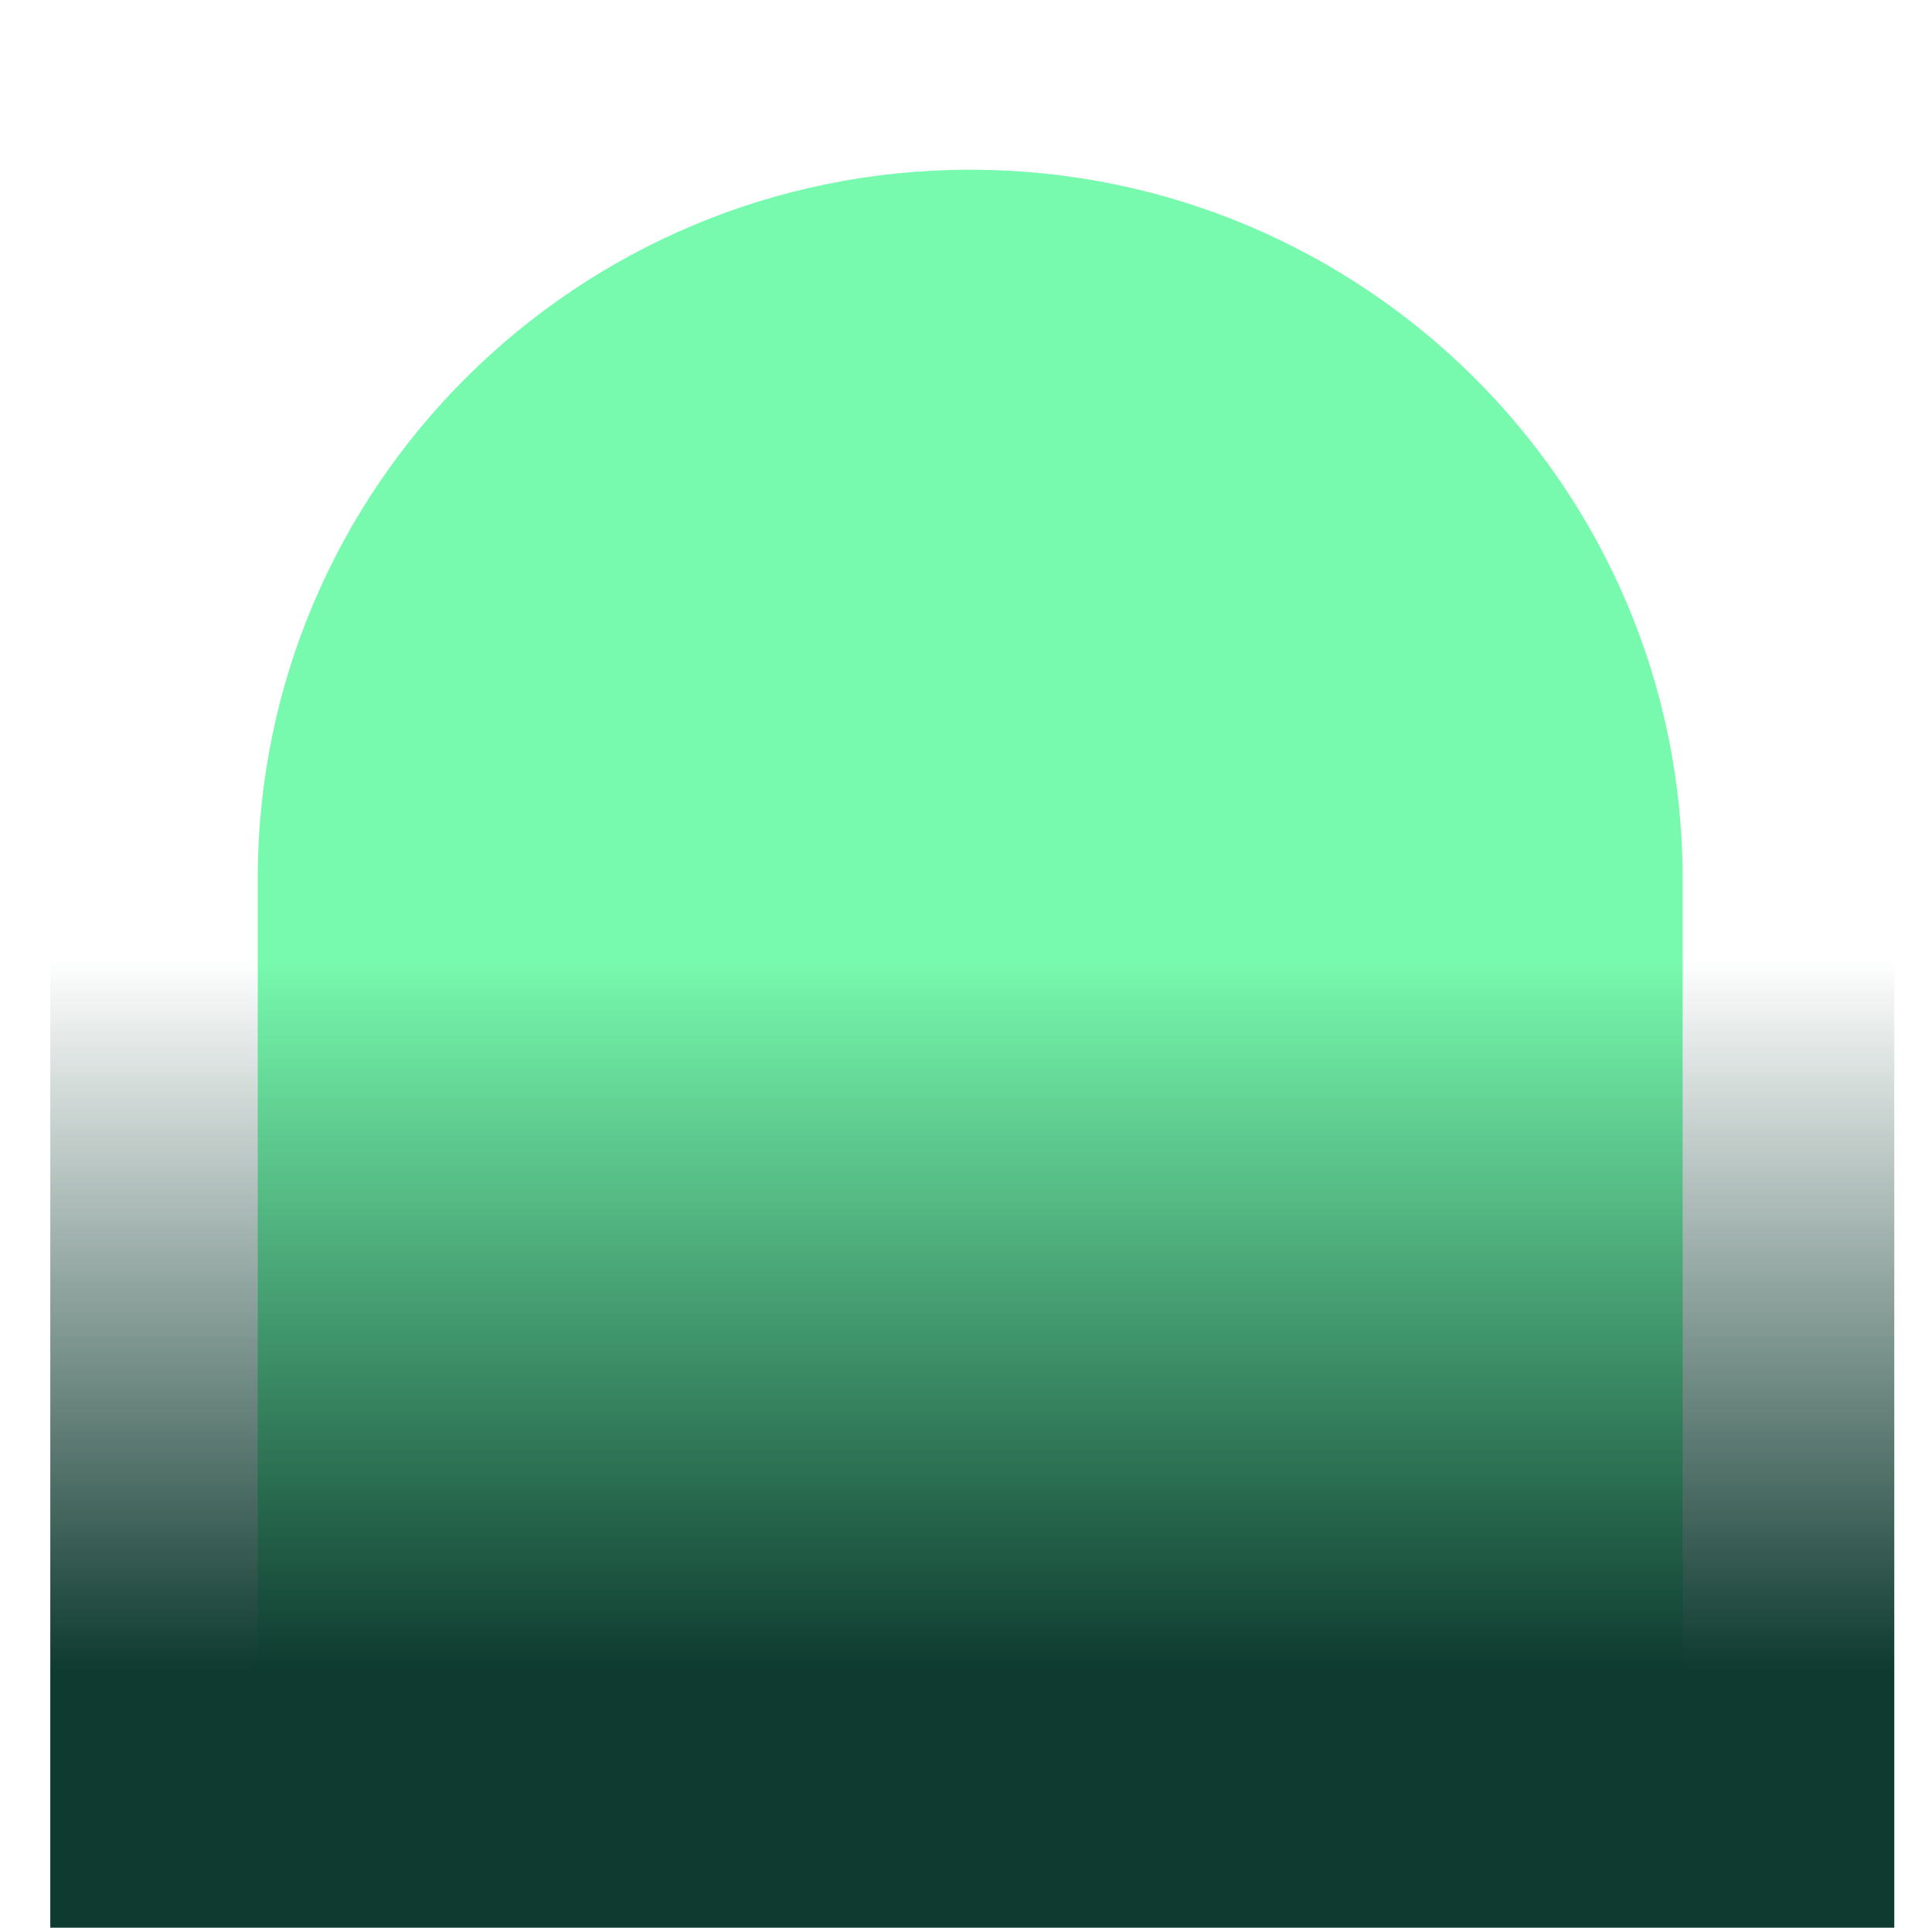
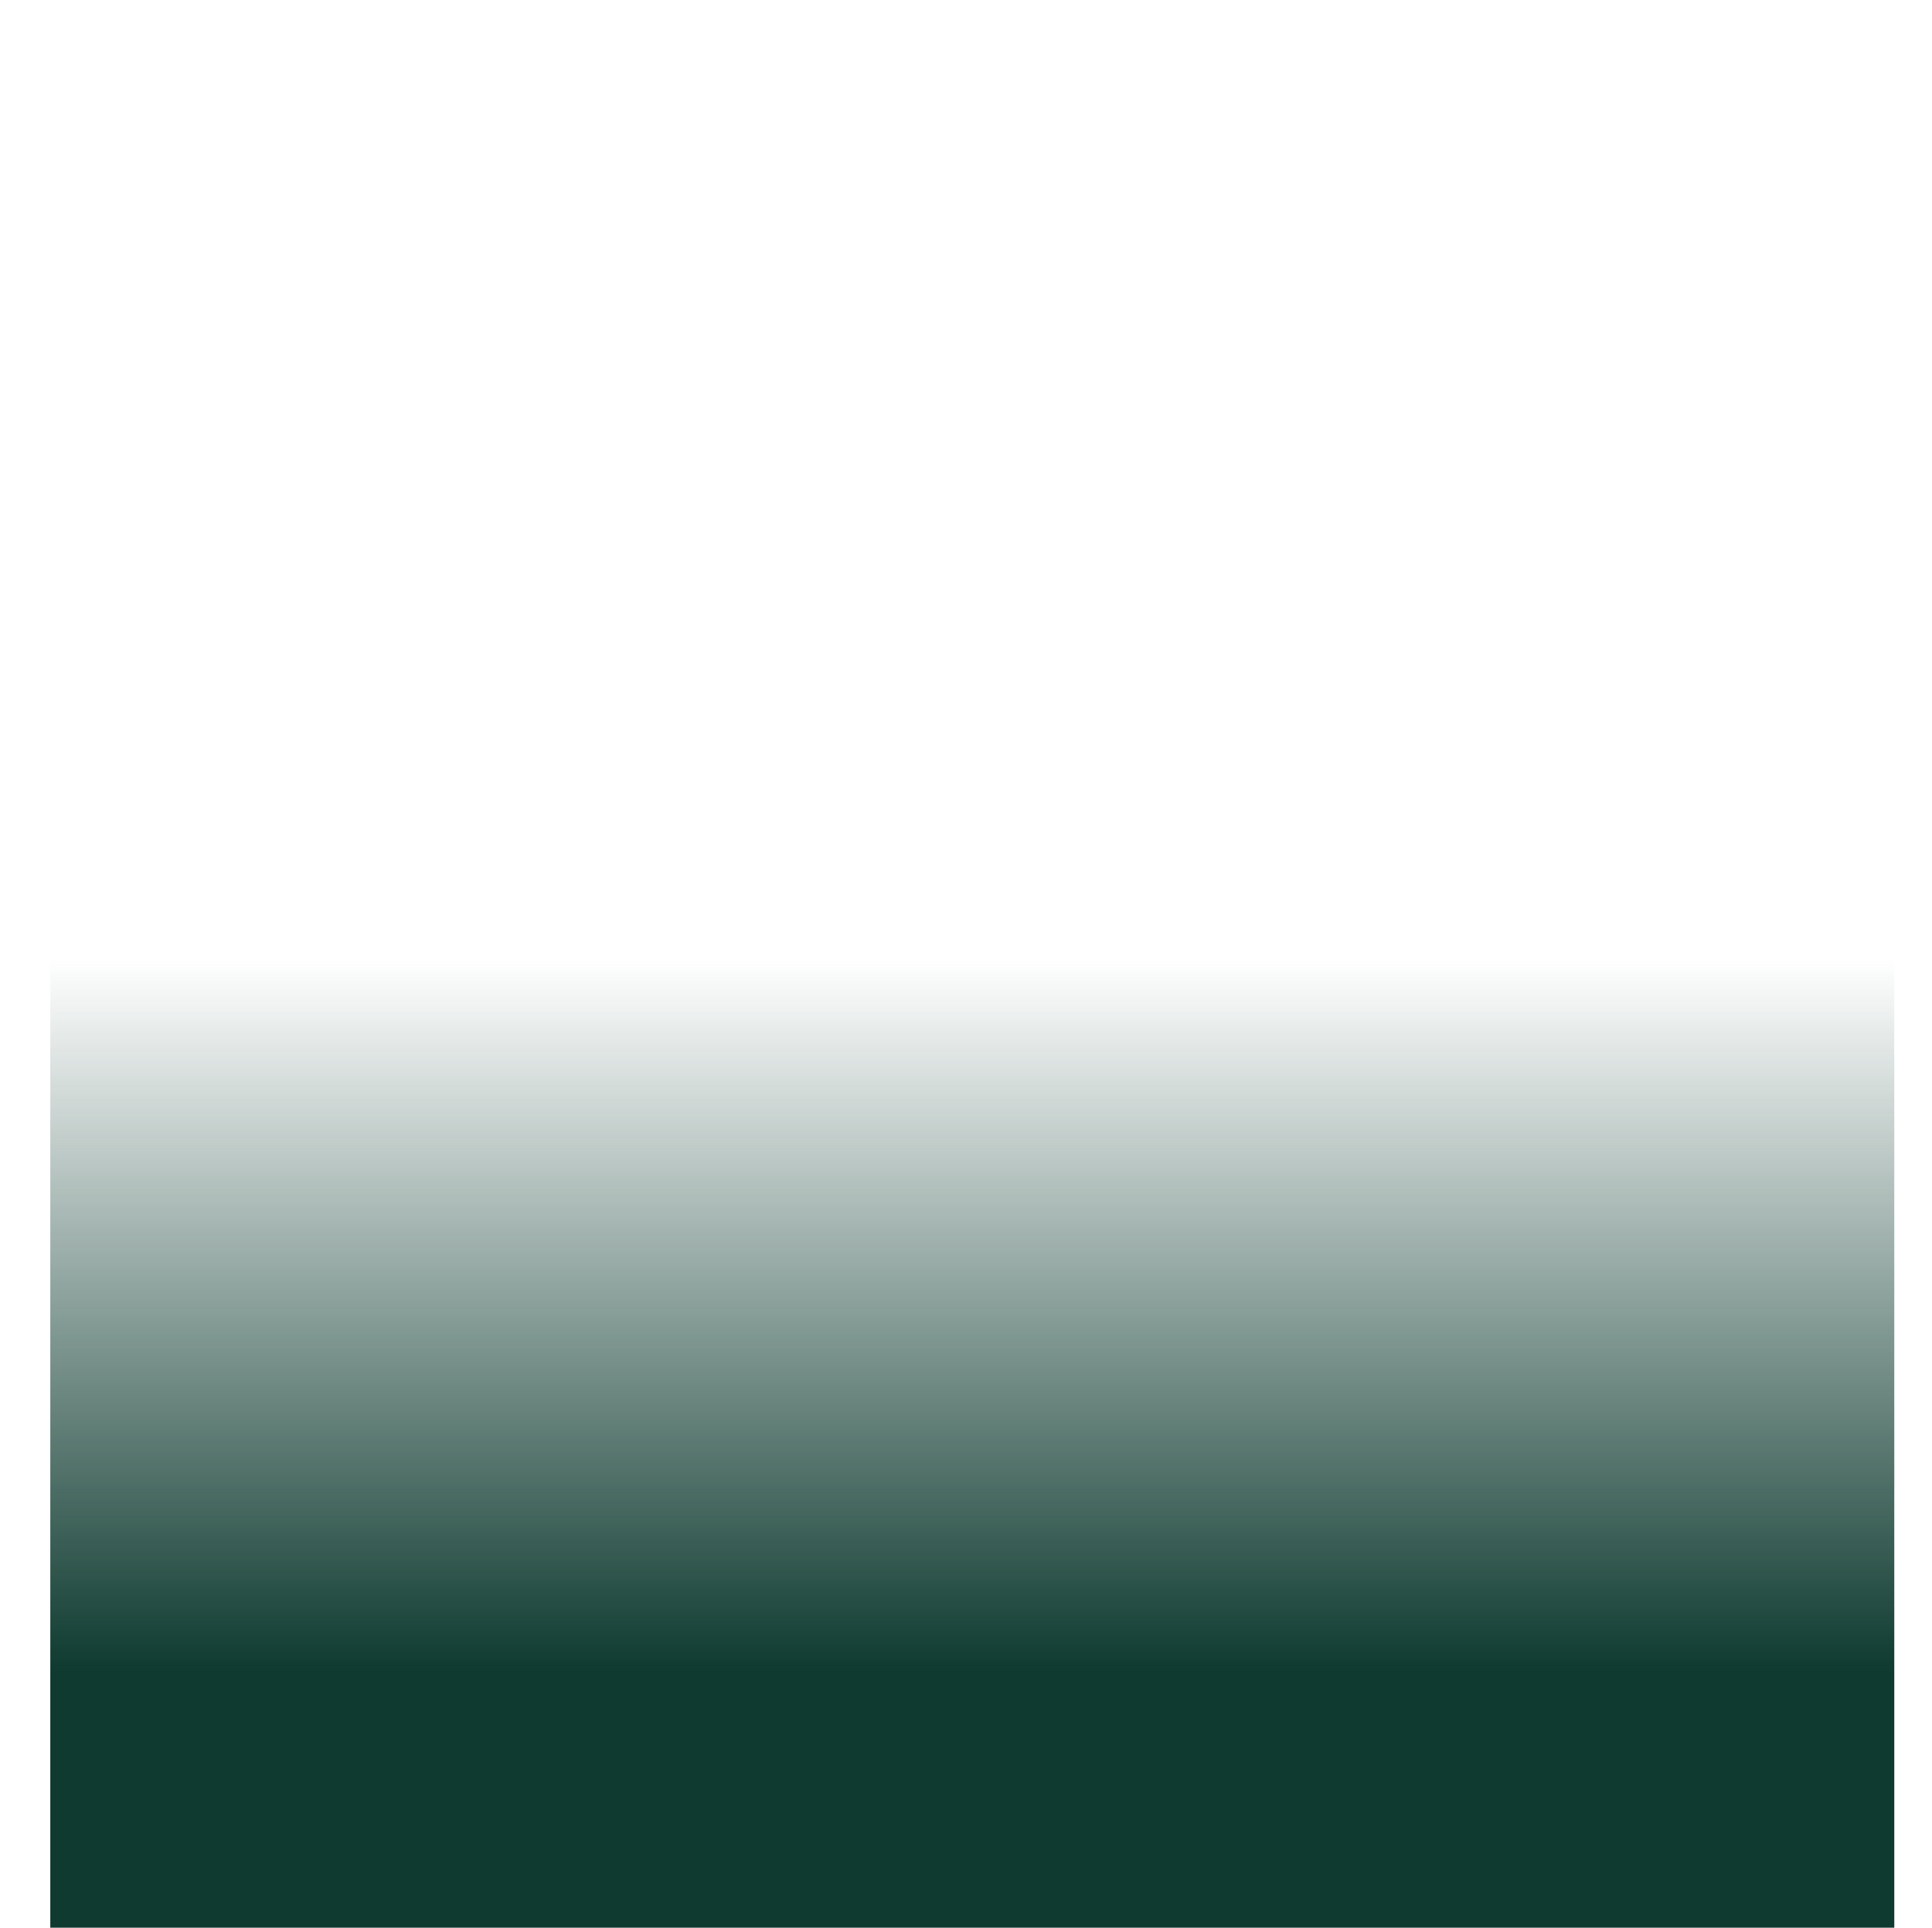
<svg xmlns="http://www.w3.org/2000/svg" width="461" height="460" viewBox="0 0 461 460" fill="none">
-   <path d="M231.5 41C325.112 41 401 116.525 401 209.691V458H62V209.691C62 116.525 137.888 41 231.5 41Z" fill="#78FAAE" stroke="#78FAAE" />
  <path d="M12 460L452 460V229L12 229V460Z" fill="url(#paint0_linear_979_302)" />
  <defs>
    <linearGradient id="paint0_linear_979_302" x1="232" y1="460" x2="232" y2="229" gradientUnits="userSpaceOnUse">
      <stop offset="0.264" stop-color="#0E3A2F" />
      <stop offset="1" stop-color="#0E3A2F" stop-opacity="0" />
    </linearGradient>
  </defs>
</svg>